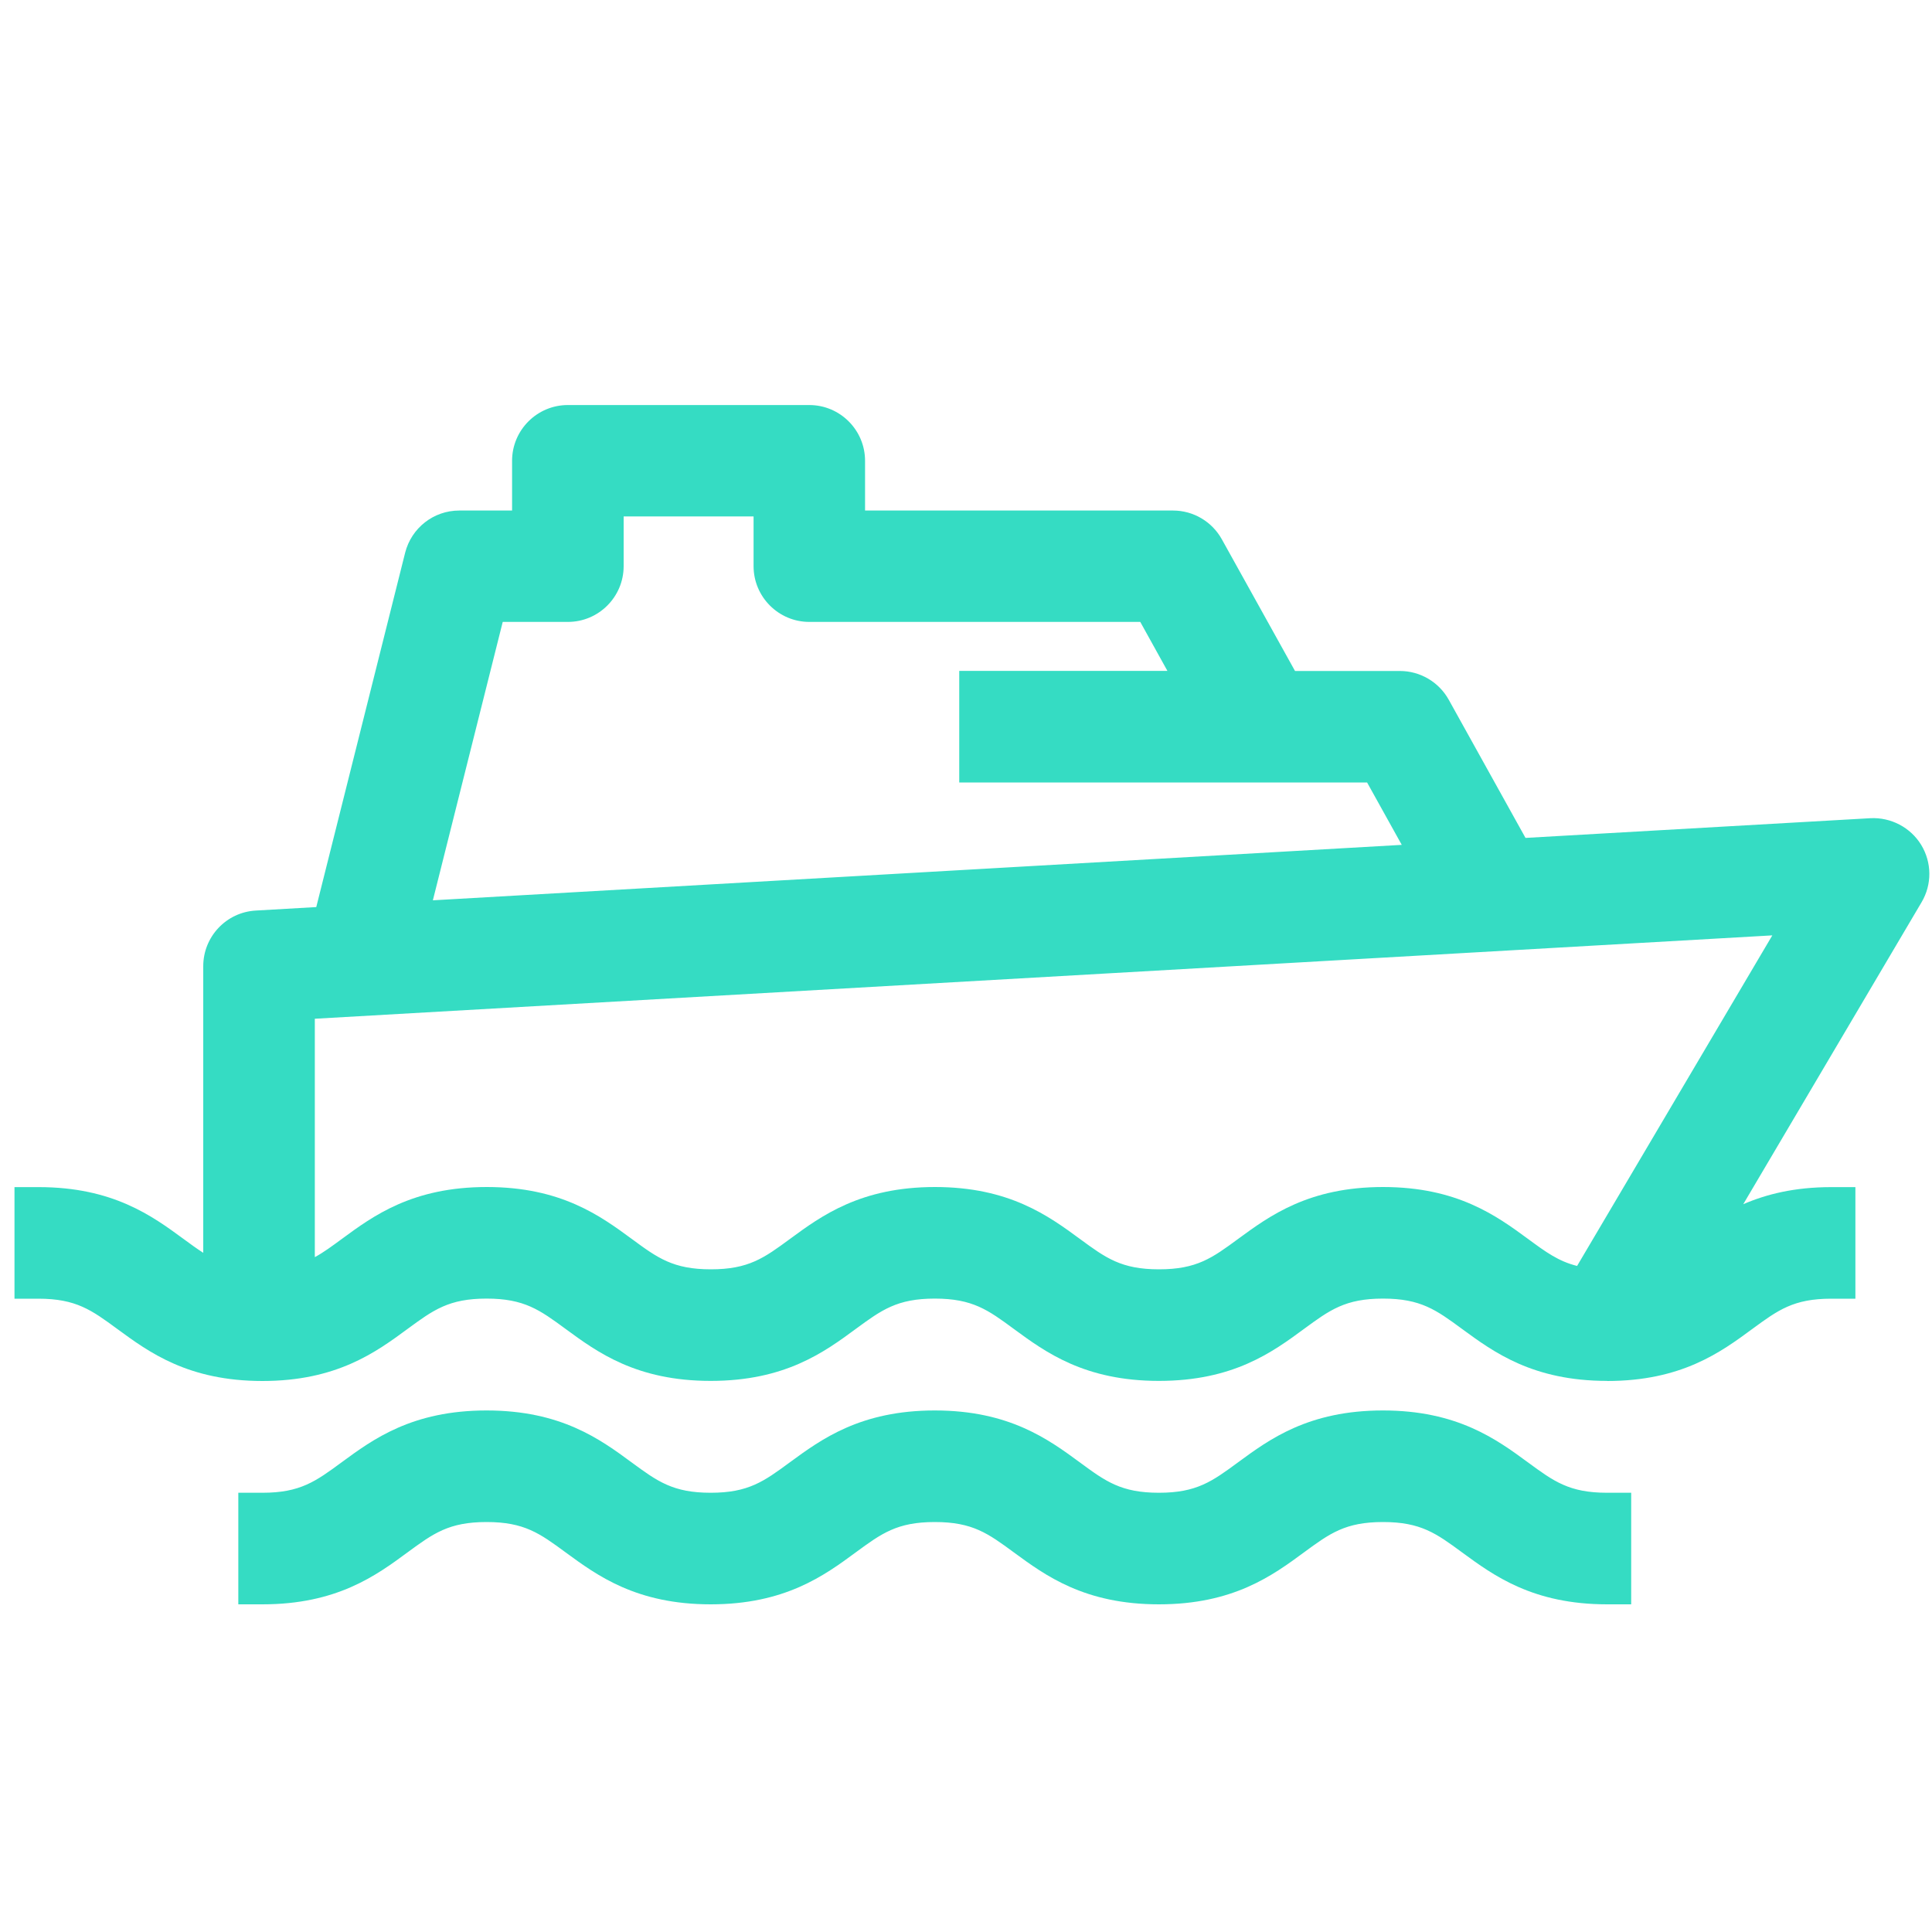
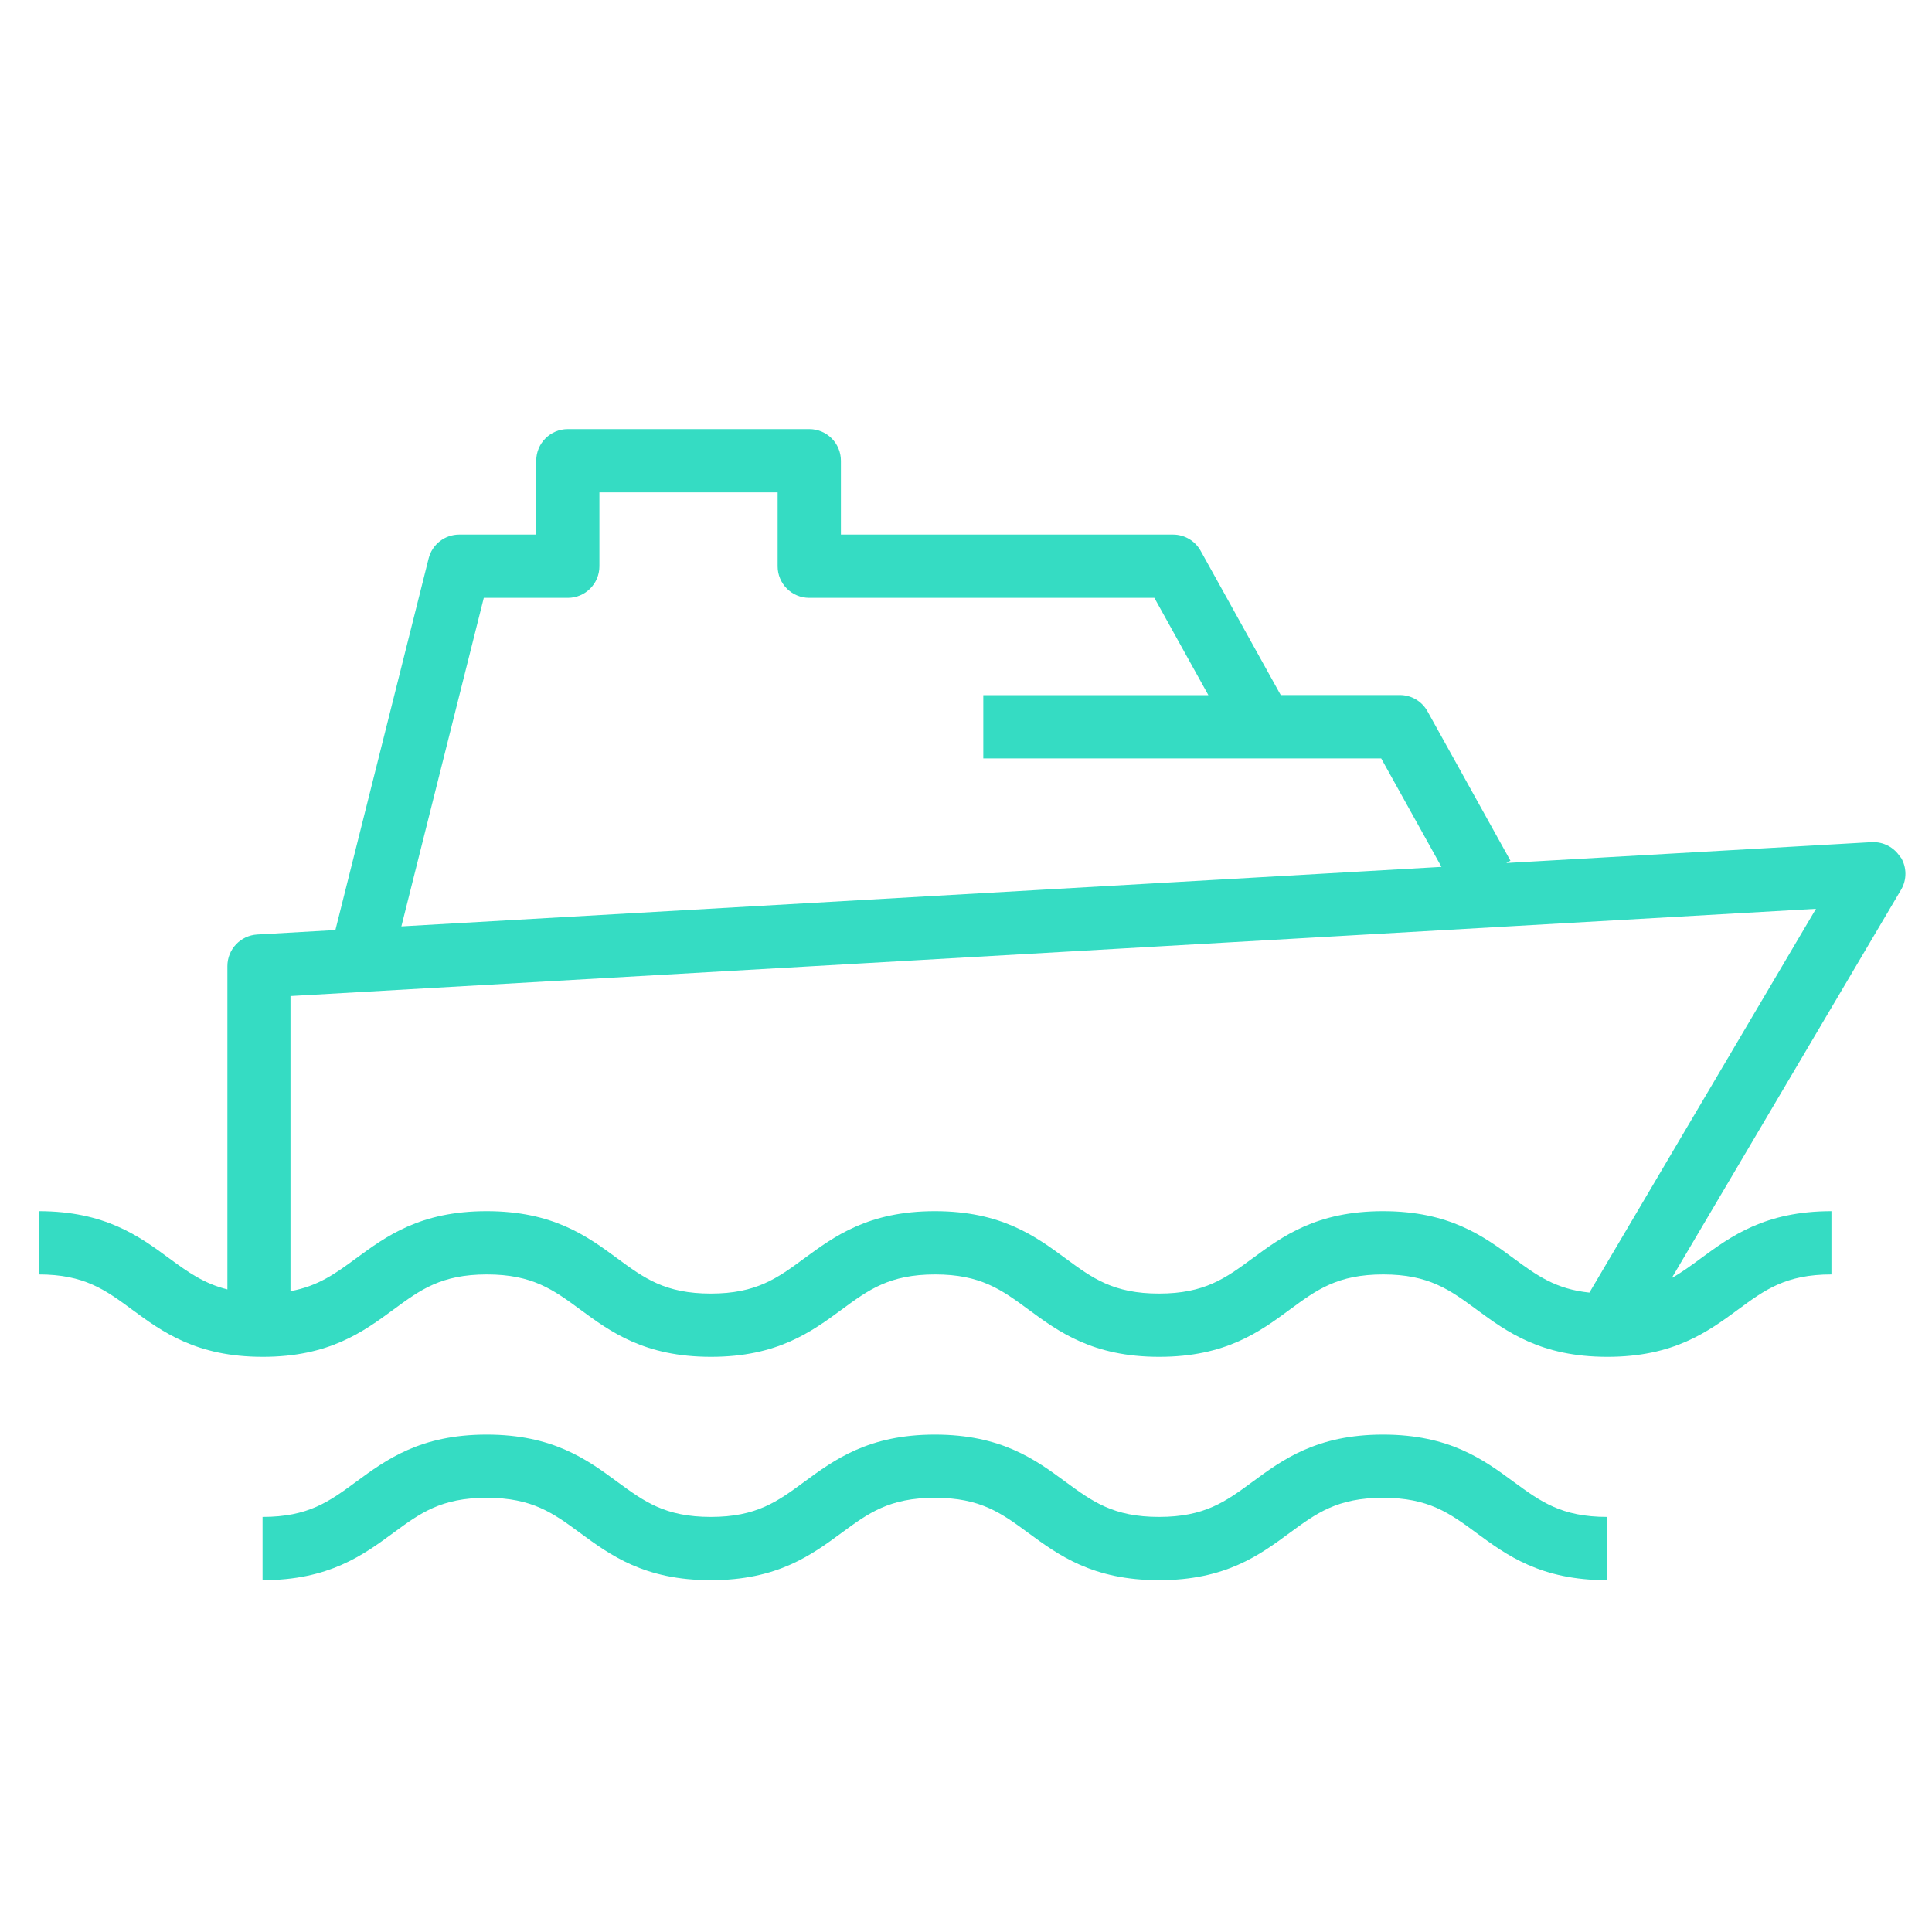
<svg xmlns="http://www.w3.org/2000/svg" id="Layer_1" data-name="Layer 1" viewBox="0 0 200 200">
  <defs>
    <style>
      .cls-1 {
        fill: #35dcc3;
      }
    </style>
  </defs>
  <g>
    <path class="cls-1" d="m196.73,88.75c-.63-1.03-1.76-1.63-2.98-1.57l-37.82,2.16.43-.24-8.59-15.47c-.58-1.04-1.67-1.68-2.86-1.68h-12.33l-8.29-14.93c-.58-1.04-1.67-1.68-2.86-1.68h-34.38v-7.65c0-1.81-1.47-3.27-3.27-3.27h-25c-1.81,0-3.27,1.47-3.27,3.27v7.65h-7.97c-1.5,0-2.81,1.02-3.17,2.48l-9.65,38.46-8.09.46c-1.73.1-3.09,1.53-3.09,3.27v33.47c-2.42-.6-4.08-1.79-6-3.2-3.12-2.3-6.66-4.9-13.54-4.9v6.55c4.73,0,6.9,1.6,9.66,3.63,3.12,2.3,6.66,4.9,13.54,4.9s10.41-2.6,13.54-4.9c2.76-2.03,4.93-3.63,9.66-3.63s6.9,1.6,9.66,3.63c3.12,2.3,6.66,4.9,13.54,4.9s10.41-2.6,13.54-4.9c2.76-2.03,4.93-3.63,9.66-3.63s6.9,1.6,9.66,3.63c3.12,2.3,6.66,4.9,13.54,4.9s10.41-2.6,13.53-4.9c2.76-2.03,4.93-3.63,9.66-3.63s6.9,1.6,9.66,3.63c3.12,2.3,6.66,4.9,13.54,4.9s10.41-2.6,13.54-4.9c2.76-2.03,4.93-3.63,9.66-3.63v-6.55c-6.87,0-10.41,2.6-13.54,4.9-1.02.75-1.97,1.45-2.99,2.02l23.73-40.18c.62-1.04.61-2.34-.02-3.37ZM50.09,61.89h8.69c1.81,0,3.27-1.47,3.27-3.27v-7.65h18.45v7.65c0,1.81,1.47,3.27,3.27,3.27h35.73l5.59,10.07h-23.3v6.55h41.19l6.24,11.23-107.67,6.16,8.53-34Zm114.45,71.92c-3.51-.36-5.46-1.79-7.83-3.53-3.12-2.3-6.66-4.9-13.54-4.9s-10.41,2.6-13.53,4.9c-2.76,2.03-4.93,3.63-9.66,3.63s-6.9-1.6-9.66-3.63c-3.12-2.3-6.66-4.9-13.54-4.9s-10.41,2.6-13.54,4.9c-2.76,2.03-4.93,3.63-9.66,3.63s-6.9-1.6-9.66-3.63c-3.12-2.3-6.66-4.9-13.54-4.9s-10.41,2.6-13.54,4.9c-2.12,1.56-3.91,2.86-6.77,3.38v-30.55l157.92-9.03-23.46,39.74Z" />
-     <path class="cls-1" d="m166.37,142.95c-7.69,0-11.75-2.98-15.02-5.38-2.67-1.96-4.27-3.14-8.18-3.14s-5.51,1.18-8.18,3.14c-3.26,2.4-7.32,5.38-15.02,5.38s-11.75-2.98-15.02-5.38c-2.66-1.96-4.27-3.14-8.18-3.14s-5.51,1.18-8.18,3.14c-3.26,2.4-7.32,5.38-15.02,5.38s-11.75-2.98-15.02-5.38c-2.67-1.96-4.27-3.14-8.18-3.14s-5.51,1.18-8.18,3.14c-3.26,2.4-7.33,5.39-15.02,5.39s-11.75-2.98-15.02-5.38c-2.67-1.96-4.27-3.14-8.18-3.14H1.5v-11.55h2.5c7.69,0,11.75,2.98,15.02,5.38.69.51,1.35.99,2.02,1.42v-29.67c0-3.06,2.39-5.59,5.44-5.76l6.26-.36,9.2-36.68c.65-2.57,2.95-4.37,5.6-4.37h5.47v-5.15c0-3.18,2.59-5.77,5.77-5.77h25c3.18,0,5.77,2.59,5.77,5.77v5.15h31.88c2.1,0,4.03,1.14,5.05,2.97l7.58,13.64h10.86c2.09,0,4.03,1.14,5.05,2.97l7.95,14.31,35.7-2.04c2.12-.11,4.15.95,5.26,2.76h0c1.11,1.83,1.13,4.1.04,5.94l-18.46,31.26c2.38-1.03,5.3-1.77,9.11-1.77h2.5v11.55h-2.5c-3.91,0-5.51,1.18-8.18,3.14-3.26,2.4-7.32,5.38-15.02,5.38Zm-23.2-13.52c5.54,0,8.26,2,11.14,4.11,2.95,2.17,6.01,4.41,12.06,4.41.14,0,.29,0,.43,0l27.81-47.1c.15-.25.14-.55,0-.79h0c-.15-.25-.41-.39-.72-.37l-48.69,2.79h0s-106.88,6.11-106.88,6.11l9.83-39.19h10.64c.43,0,.77-.35.77-.77v-10.15h23.45v10.15c0,.43.35.77.77.77h37.2l8.37,15.07h-25.05v1.55h40.17l7.16,12.88,1.35-.75-7.38-13.28c-.14-.25-.4-.4-.68-.4h-13.8l-9.01-16.21c-.14-.25-.4-.4-.68-.4h-36.88v-10.15c0-.43-.35-.77-.77-.77h-25c-.43,0-.77.35-.77.77v10.15h-10.47c-.35,0-.66.24-.75.59l-10.1,40.24-9.93.57c-.41.02-.73.36-.73.77v36.67l-3.1-.77c-2.95-.73-4.95-2.2-6.88-3.62-2.51-1.85-5.1-3.75-9.56-4.27v1.56c3.93.5,6.23,2.19,8.64,3.96,2.95,2.17,6,4.41,12.06,4.41s9.1-2.24,12.05-4.41c2.88-2.12,5.6-4.11,11.14-4.11s8.26,2,11.14,4.11c2.95,2.17,6,4.41,12.05,4.41s9.1-2.24,12.06-4.41c2.88-2.11,5.59-4.11,11.14-4.11s8.26,2,11.14,4.11c2.95,2.17,6,4.41,12.06,4.41s9.1-2.24,12.05-4.41c2.88-2.11,5.59-4.11,11.14-4.11Zm43.89-1.41c-4.45.52-7.04,2.42-9.55,4.27-1.03.75-2.08,1.53-3.25,2.19l-6.06,3.4c4.87-.4,7.59-2.4,10.23-4.34,2.41-1.77,4.7-3.46,8.64-3.96v-1.56ZM52.04,64.39l-7.23,28.81,100.3-5.74-3.59-6.46h-42.22v-11.55h21.55l-2.81-5.07h-34.26c-3.18,0-5.77-2.59-5.77-5.77v-5.15h-13.45v5.15c0,3.18-2.59,5.77-5.77,5.77h-6.74Zm-24.46,72.26v-35.91l164.96-9.43-26.66,45.15-1.6-.17c-4.2-.44-6.56-2.17-9.05-4-2.95-2.17-6-4.41-12.06-4.41s-9.1,2.24-12.05,4.41c-2.88,2.12-5.6,4.11-11.14,4.11s-8.26-2-11.14-4.11c-2.95-2.17-6-4.41-12.06-4.41s-9.1,2.24-12.06,4.41c-2.88,2.11-5.59,4.11-11.14,4.11s-8.26-2-11.14-4.11c-2.95-2.17-6-4.41-12.06-4.41s-9.1,2.24-12.05,4.41c-2.14,1.57-4.35,3.19-7.81,3.82l-2.95.54Zm69.2-13.77c7.69,0,11.75,2.98,15.02,5.38,2.67,1.96,4.27,3.14,8.18,3.14s5.51-1.18,8.18-3.14c3.27-2.4,7.33-5.38,15.01-5.38s11.75,2.98,15.02,5.38c1.82,1.34,3.14,2.31,5.07,2.79l20.21-34.22-150.88,8.63v24.68c.92-.5,1.78-1.14,2.79-1.88,3.26-2.4,7.32-5.38,15.01-5.38s11.75,2.98,15.02,5.38c2.66,1.96,4.27,3.14,8.18,3.14s5.51-1.18,8.18-3.14c3.26-2.4,7.33-5.38,15.02-5.38Z" />
  </g>
  <g>
    <path class="cls-1" d="m143.17,148.51c-6.87,0-10.41,2.6-13.53,4.9-2.76,2.03-4.93,3.62-9.66,3.62s-6.9-1.6-9.66-3.62c-3.12-2.3-6.66-4.9-13.54-4.9s-10.41,2.6-13.54,4.9c-2.76,2.03-4.93,3.62-9.66,3.62s-6.9-1.6-9.66-3.62c-3.12-2.3-6.66-4.9-13.54-4.9s-10.41,2.6-13.54,4.9c-2.76,2.03-4.93,3.62-9.66,3.62v6.55c6.87,0,10.41-2.6,13.54-4.9,2.76-2.03,4.93-3.63,9.66-3.63s6.9,1.6,9.66,3.63c3.12,2.29,6.66,4.9,13.54,4.9s10.41-2.6,13.54-4.9c2.76-2.03,4.93-3.63,9.66-3.63s6.9,1.6,9.66,3.63c3.12,2.29,6.66,4.9,13.54,4.9s10.41-2.6,13.53-4.9c2.76-2.03,4.93-3.63,9.66-3.63s6.9,1.6,9.66,3.63c3.12,2.3,6.66,4.9,13.54,4.9v-6.55c-4.73,0-6.9-1.6-9.66-3.62-3.12-2.3-6.66-4.9-13.54-4.9Z" />
-     <path class="cls-1" d="m168.87,166.08h-2.5c-7.69,0-11.75-2.98-15.02-5.38-2.67-1.96-4.27-3.14-8.18-3.14s-5.51,1.18-8.18,3.14c-3.26,2.4-7.32,5.38-15.02,5.38s-11.75-2.98-15.02-5.38c-2.67-1.96-4.27-3.14-8.18-3.14s-5.51,1.18-8.18,3.14c-3.26,2.4-7.33,5.38-15.02,5.38s-11.75-2.98-15.02-5.38c-2.67-1.96-4.27-3.14-8.18-3.14s-5.51,1.18-8.18,3.14c-3.26,2.4-7.32,5.38-15.02,5.38h-2.5v-11.55h2.5c3.91,0,5.51-1.18,8.18-3.14,3.26-2.4,7.32-5.38,15.02-5.38s11.76,2.98,15.02,5.38c2.67,1.96,4.27,3.14,8.18,3.14s5.51-1.18,8.18-3.14c3.27-2.4,7.33-5.38,15.02-5.38s11.75,2.98,15.02,5.38c2.66,1.96,4.27,3.14,8.18,3.14s5.51-1.18,8.18-3.14c3.26-2.4,7.32-5.38,15.01-5.38s11.75,2.98,15.02,5.38c2.67,1.96,4.27,3.14,8.18,3.14h2.5v11.55Zm-72.08-13.52c5.55,0,8.26,2,11.14,4.11,2.95,2.17,6,4.41,12.06,4.41s9.1-2.24,12.05-4.41c2.88-2.11,5.59-4.11,11.14-4.11s8.26,2,11.14,4.11c2.52,1.85,5.1,3.75,9.56,4.27v-1.56c-3.94-.5-6.23-2.19-8.64-3.96-2.95-2.17-6-4.41-12.06-4.41s-9.1,2.24-12.05,4.41c-2.88,2.11-5.59,4.11-11.14,4.11s-8.26-2-11.14-4.11c-2.95-2.17-6-4.41-12.06-4.41s-9.11,2.24-12.06,4.41c-2.88,2.12-5.59,4.11-11.14,4.11s-8.26-2-11.14-4.11c-2.95-2.17-6-4.41-12.06-4.41s-9.1,2.24-12.05,4.41c-2.41,1.77-4.7,3.46-8.64,3.96v1.56c4.46-.52,7.04-2.42,9.55-4.27,2.88-2.12,5.6-4.11,11.14-4.11s8.26,2,11.14,4.11c2.95,2.17,6,4.41,12.06,4.41s9.1-2.24,12.06-4.41c2.88-2.12,5.6-4.11,11.14-4.11Z" />
  </g>
</svg>